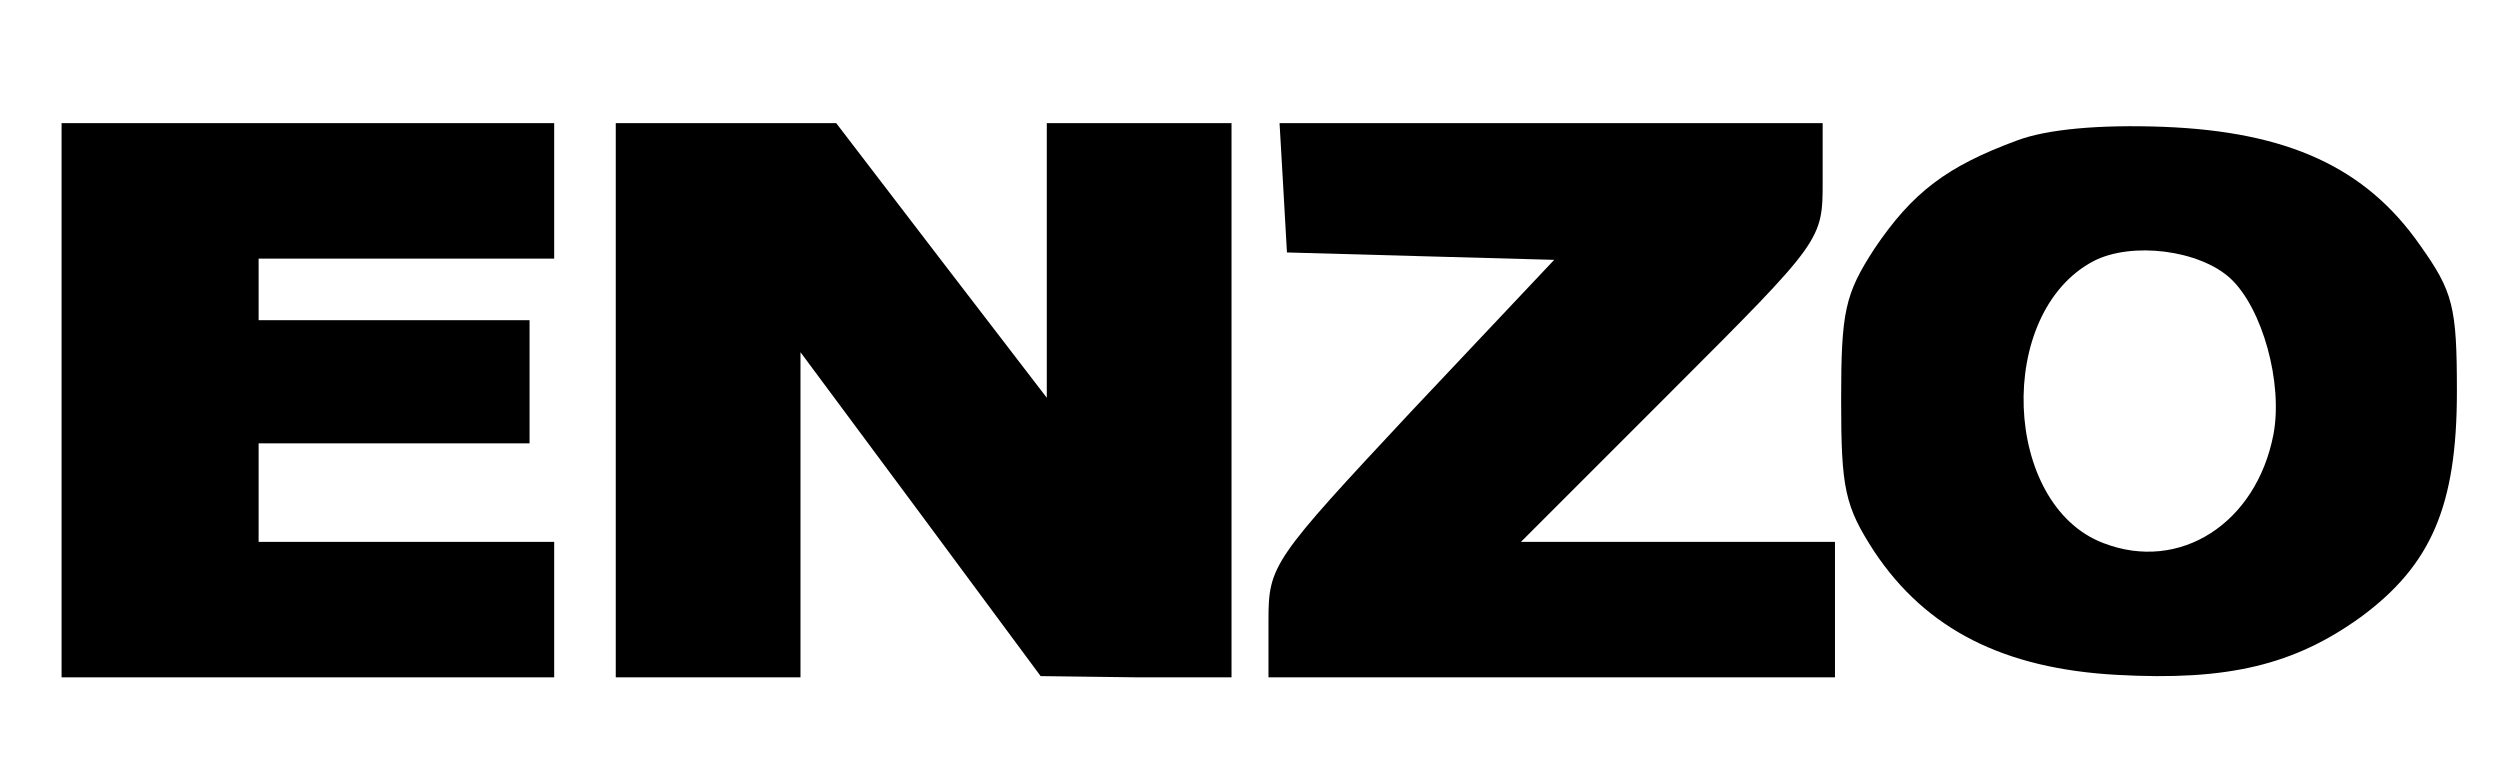
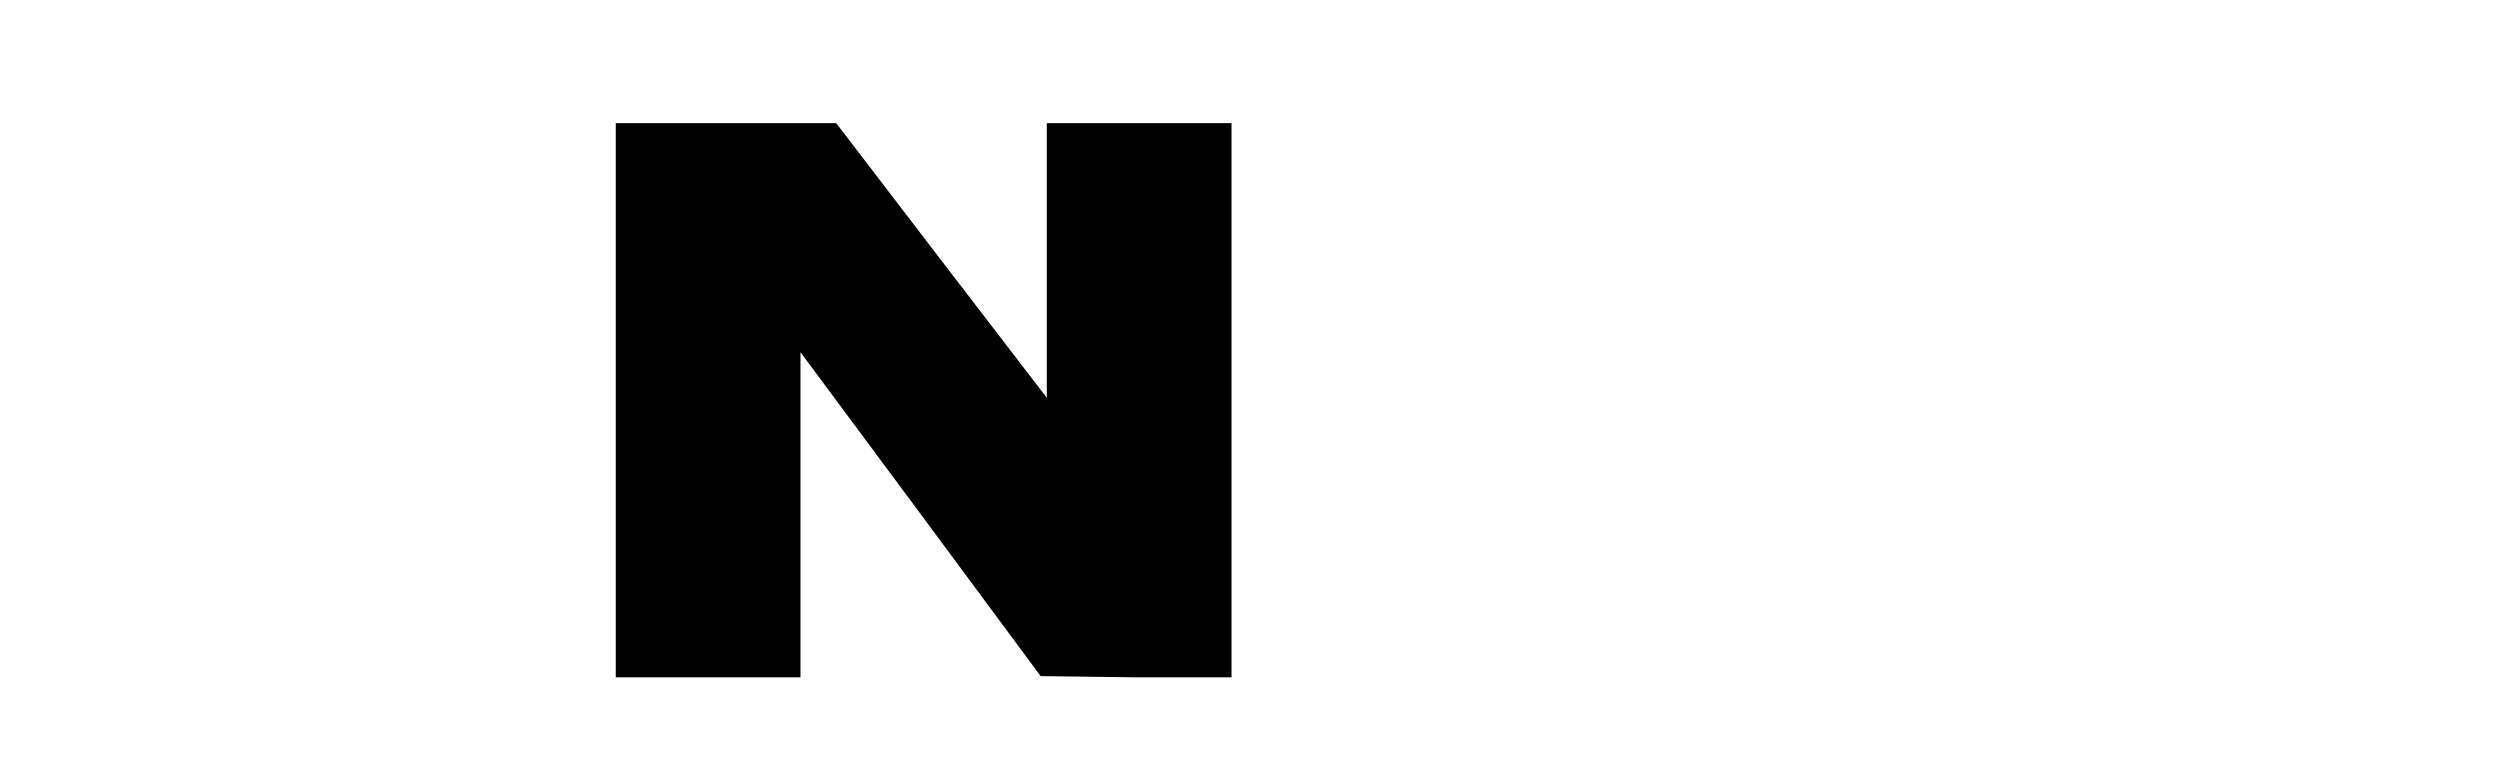
<svg xmlns="http://www.w3.org/2000/svg" version="1.0" width="203pt" height="63pt" viewBox="0 0 203 63" preserveAspectRatio="xMidYMid meet">
  <g transform="translate(0,63) scale(0.1,-0.1)" fill="#000000" stroke="none">
-     <path d="M50 305 l0 -225 200 0 200 0 0 55 0 55 -120 0 -120 0 0 40 0 40 110 0 110 0 0 50 0 50 -110 0 -110 0 0 25 0 25 120 0 120 0 0 55 0 55 -200 0 -200 0 0 -225z" />
    <path d="M500 305 l0 -225 75 0 75 0 0 132 0 132 98 -132 97 -131 78 -1 77 0 0 225 0 225 -75 0 -75 0 0 -111 0 -112 -86 112 -85 111 -90 0 -89 0 0 -225z" />
-     <path d="M1042 478 l3 -53 108 -3 109 -3 -116 -123 c-113 -121 -116 -125 -116 -170 l0 -46 230 0 230 0 0 55 0 55 -127 0 -128 0 123 123 c122 122 122 122 122 170 l0 47 -221 0 -220 0 3 -52z" />
-     <path d="M1638 516 c-57 -21 -85 -42 -116 -88 -24 -37 -27 -51 -27 -123 0 -72 3 -86 27 -123 42 -63 105 -95 197 -100 90 -5 144 8 198 47 57 42 78 90 78 183 0 69 -3 81 -30 119 -44 63 -107 92 -208 96 -53 2 -95 -2 -119 -11z m173 -112 c26 -24 43 -85 35 -127 -14 -72 -76 -112 -138 -88 -82 31 -88 187 -8 229 31 16 86 9 111 -14z" />
  </g>
</svg>